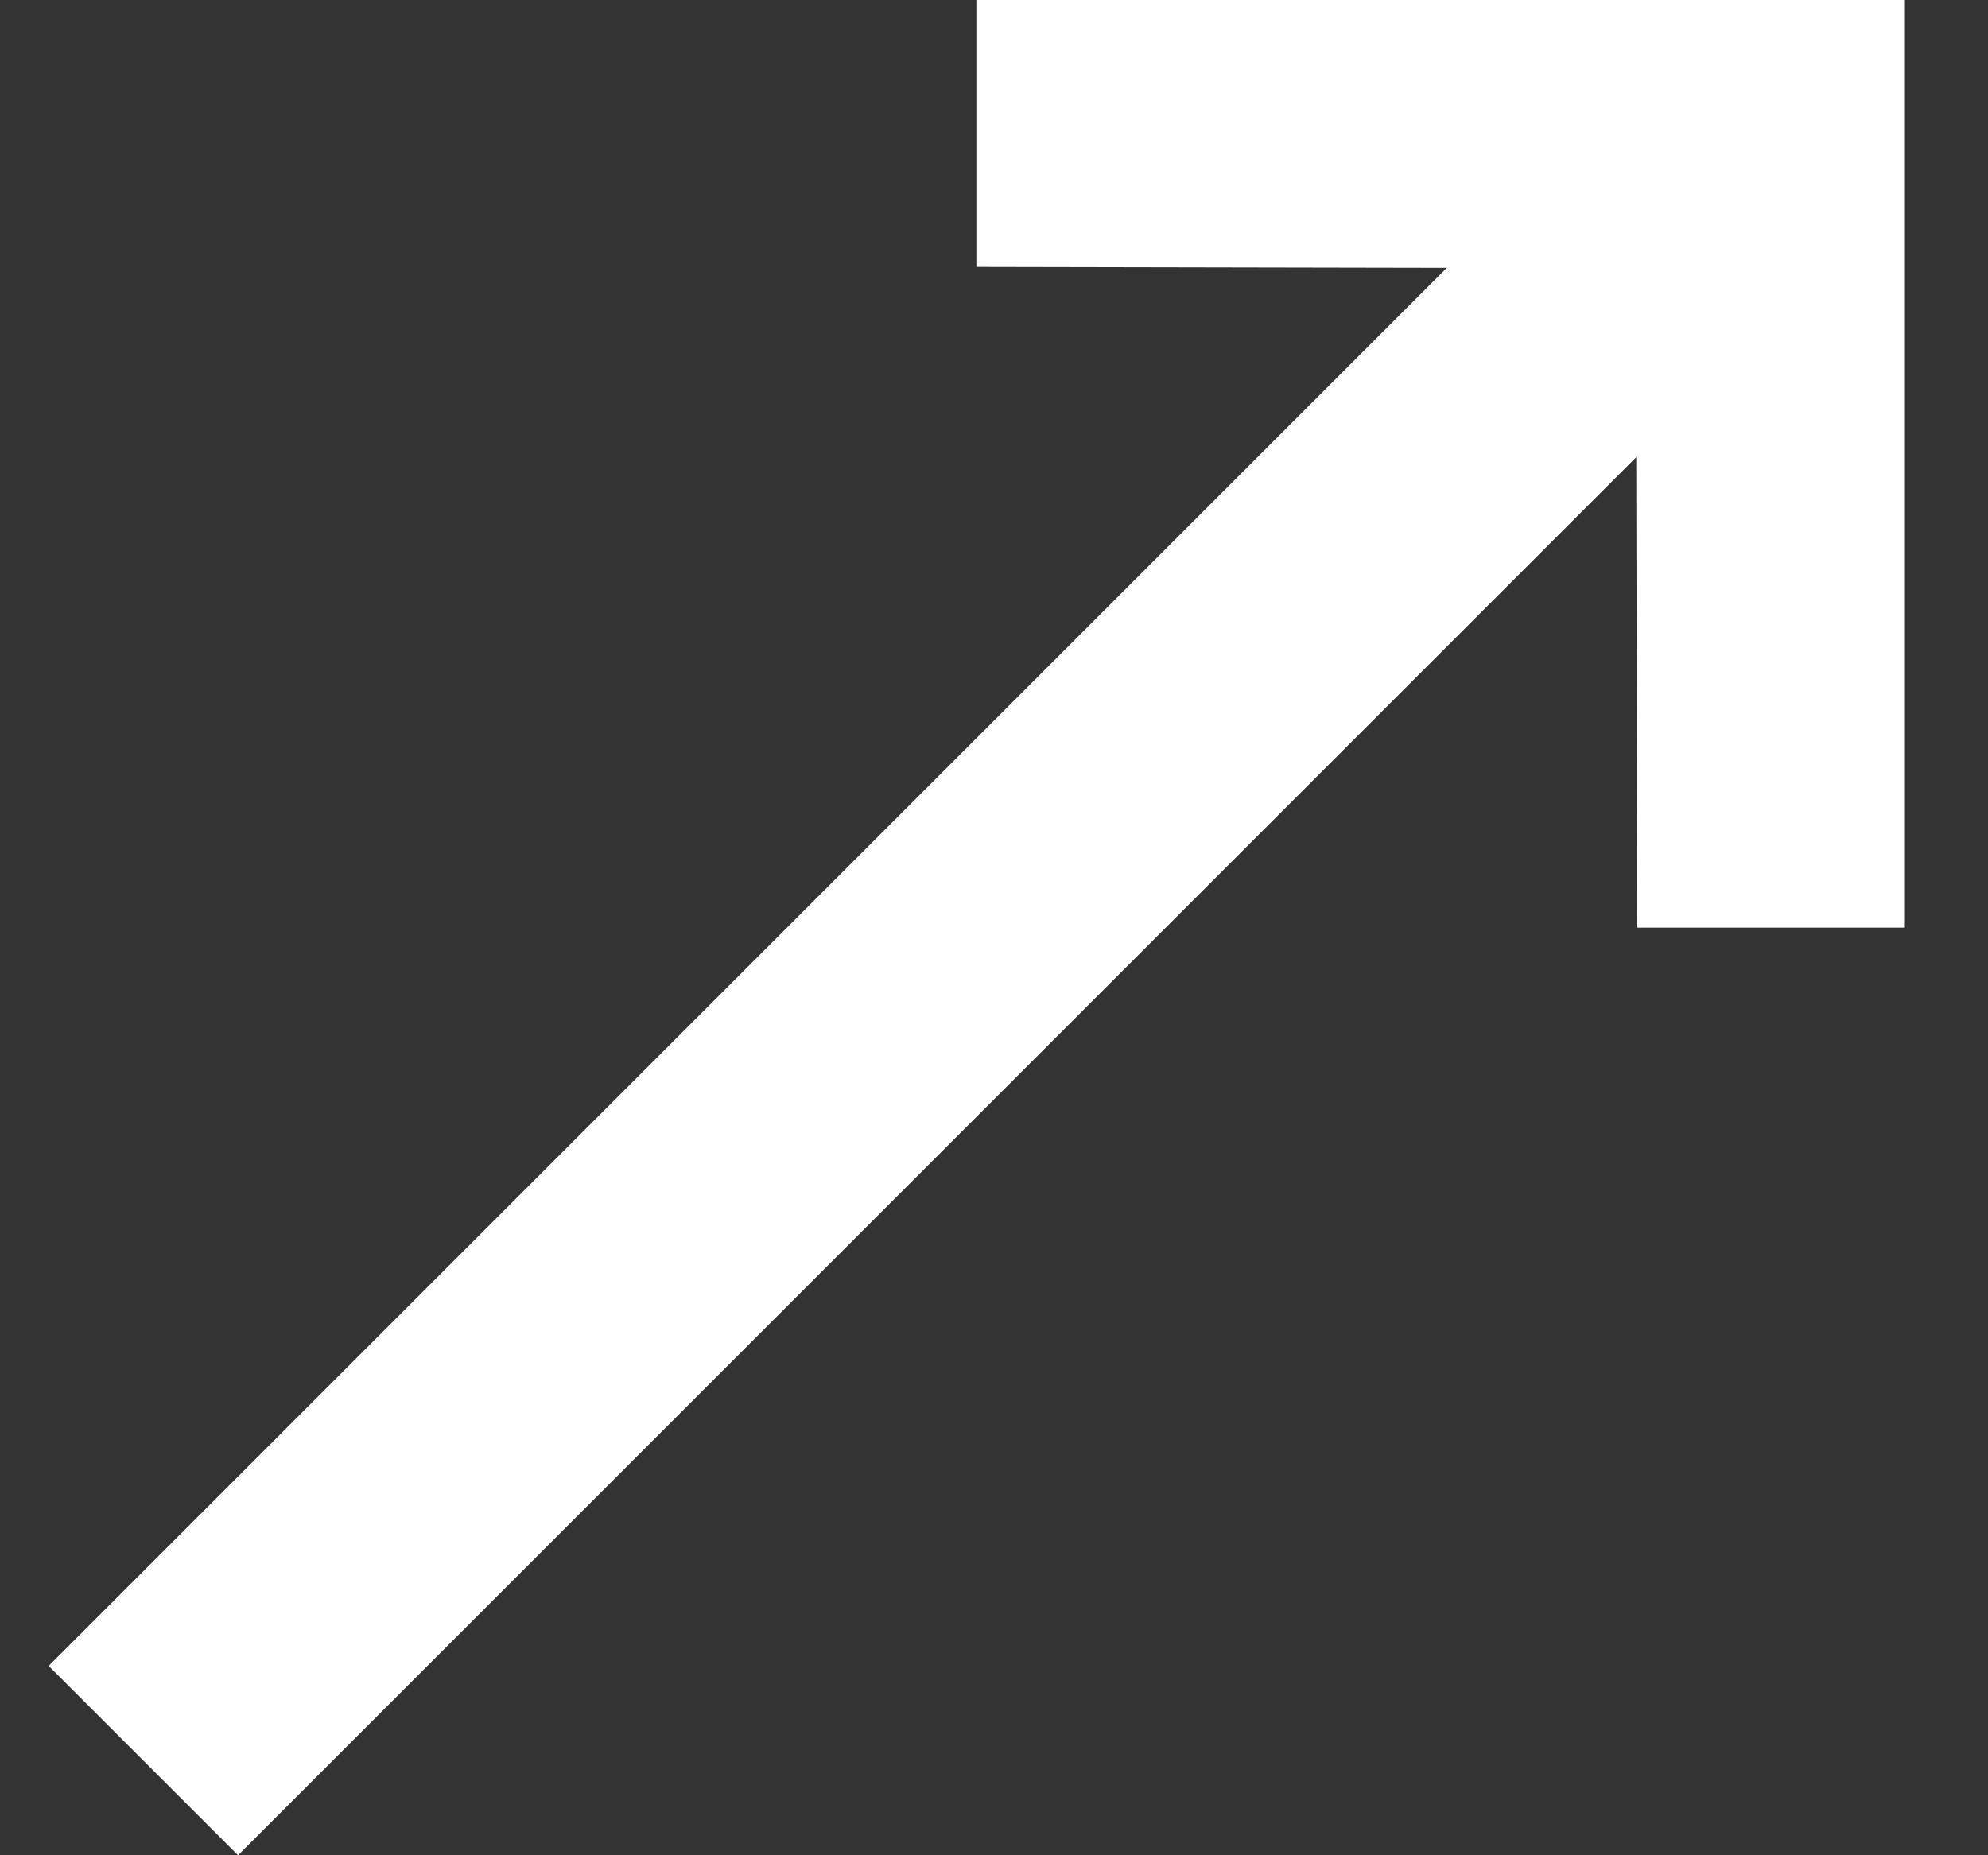
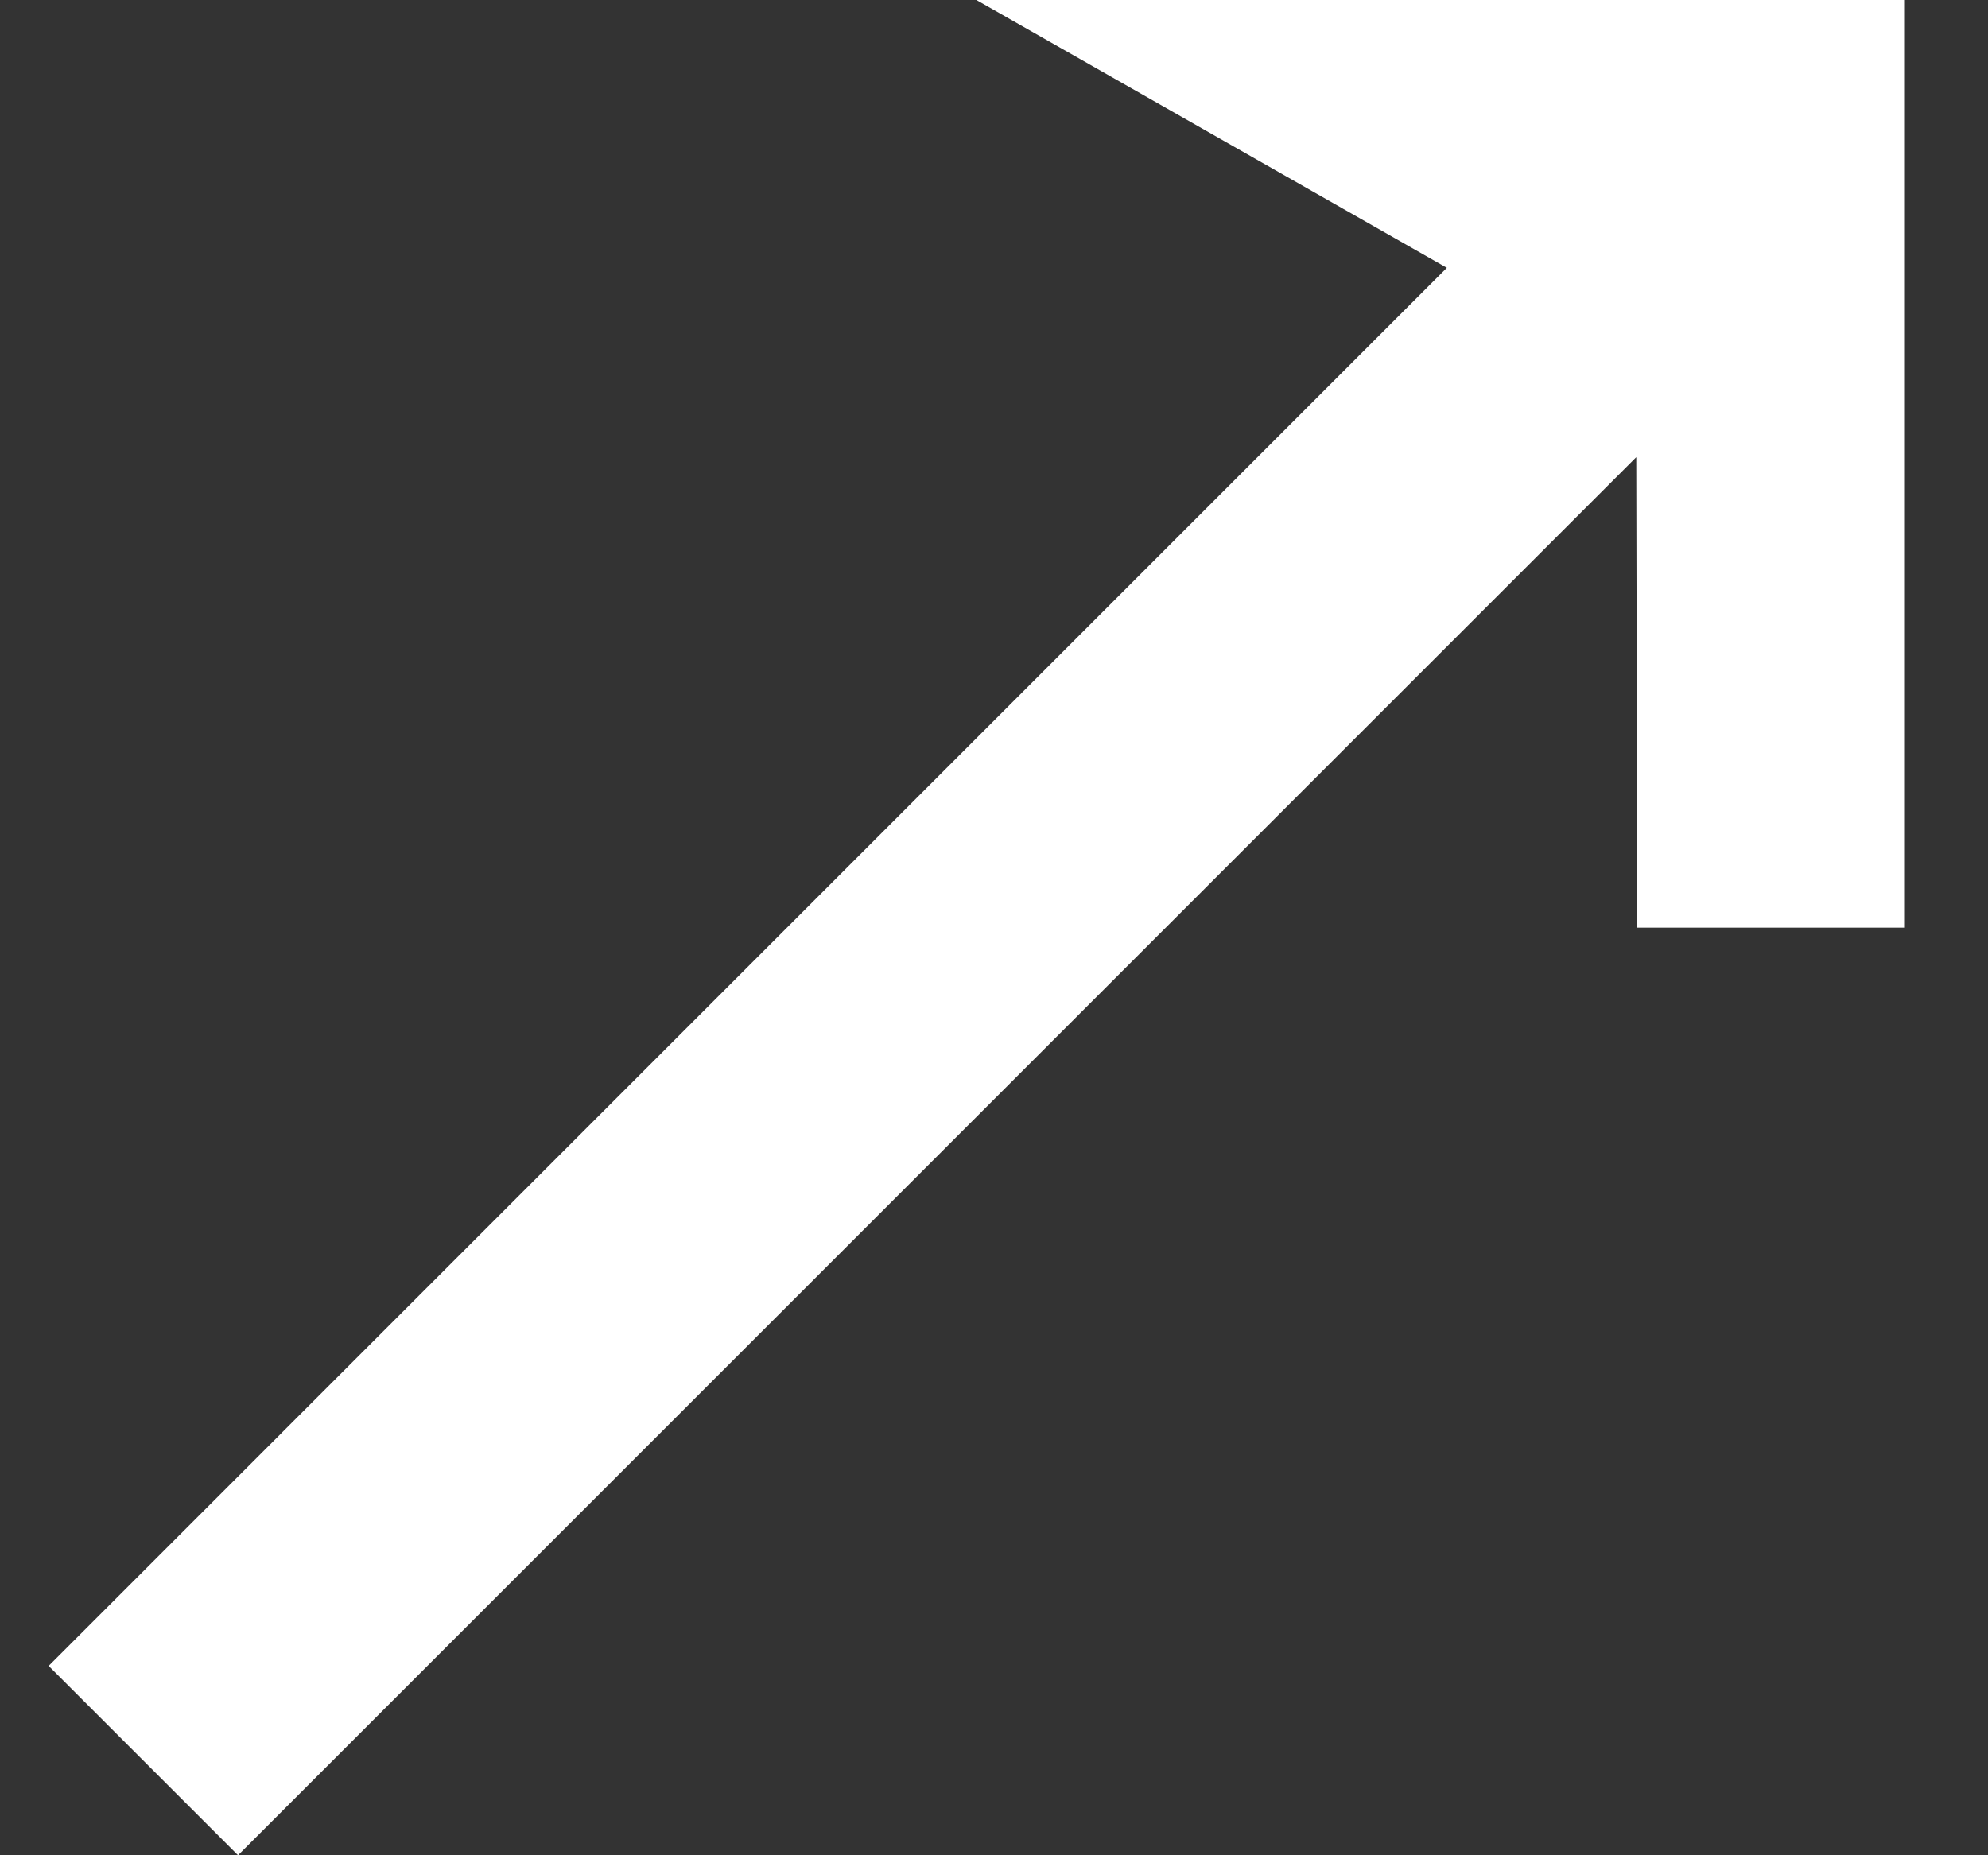
<svg xmlns="http://www.w3.org/2000/svg" width="15" height="14" viewBox="0 0 15 14" fill="none">
  <rect x="0" y="0" width="15" height="14" fill="#333333" stroke="none" />
-   <path d="M12.346 3.45L12.353 7H14.367L14.367 0H7.367V2.014L10.917 2.021L0.367 12.571L1.796 14L12.346 3.45Z" fill="white" />
+   <path d="M12.346 3.45L12.353 7H14.367L14.367 0H7.367L10.917 2.021L0.367 12.571L1.796 14L12.346 3.45Z" fill="white" />
</svg>